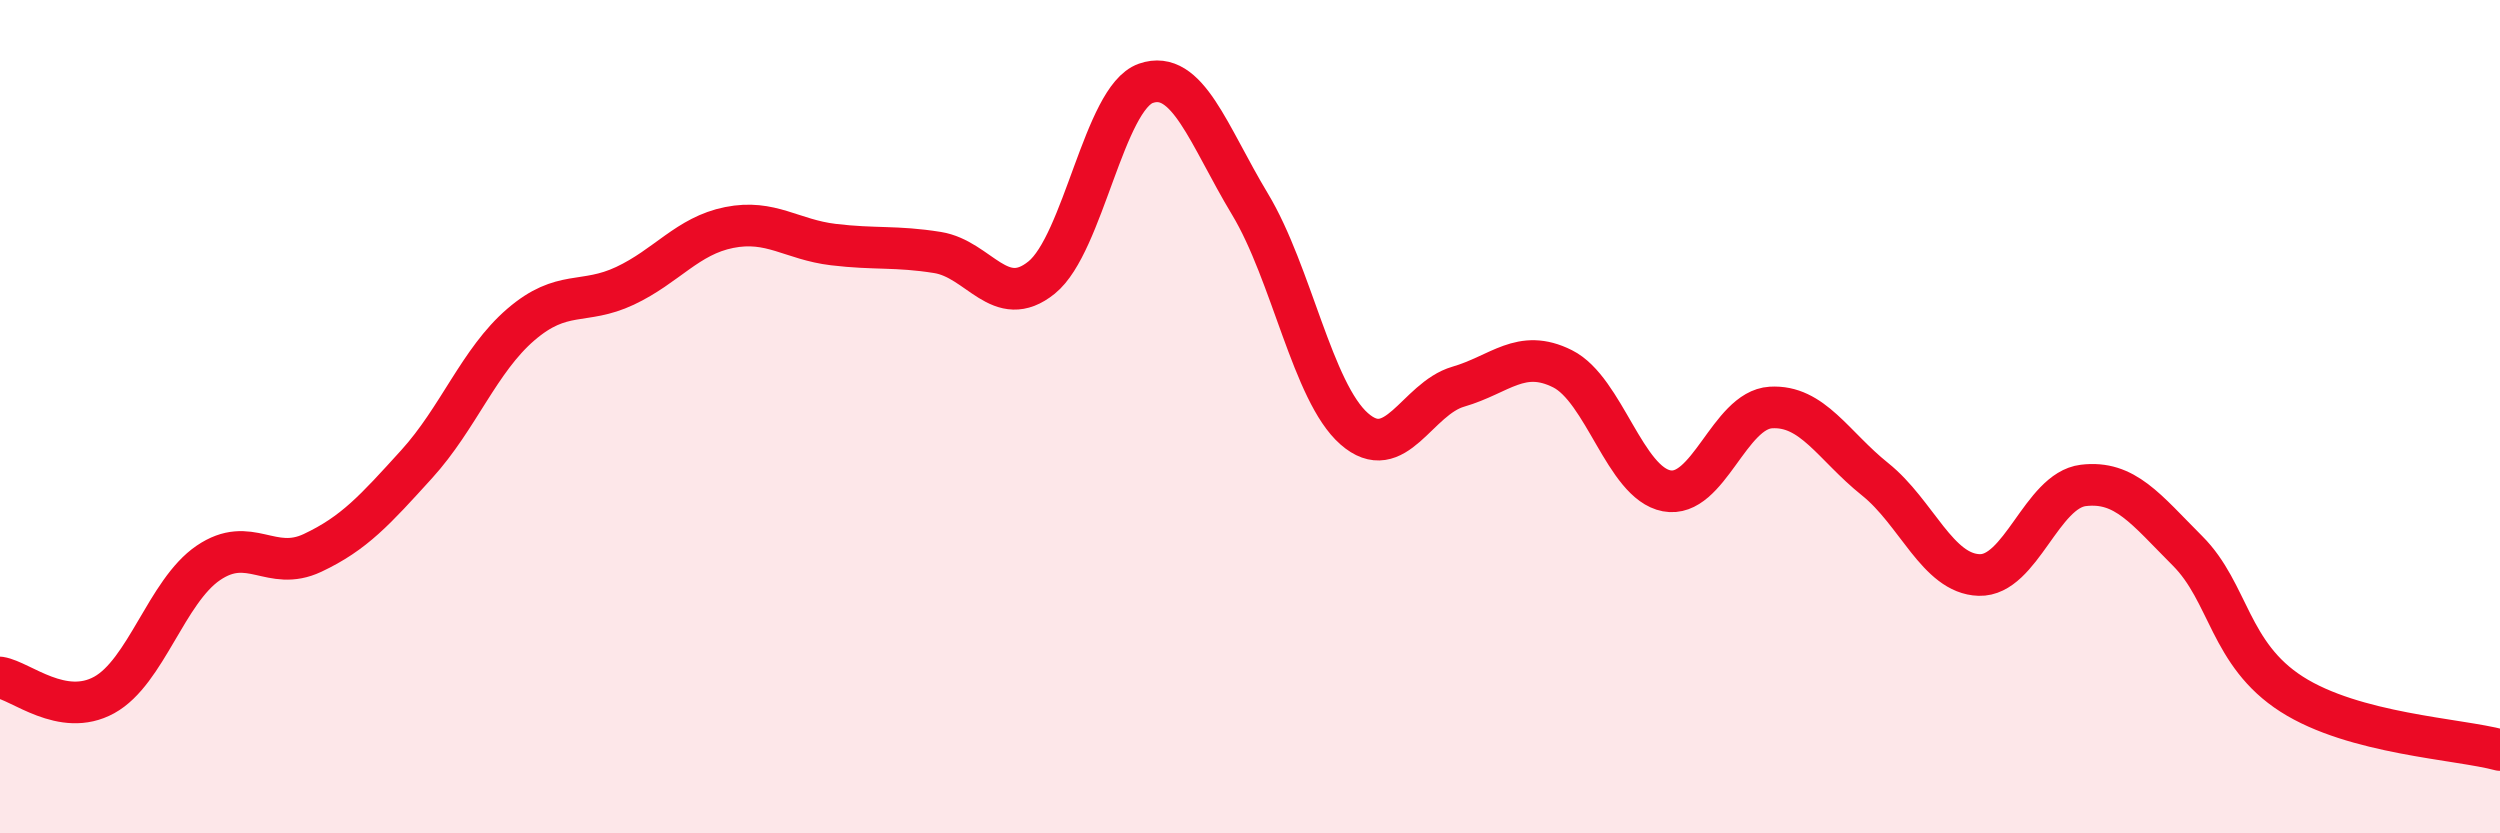
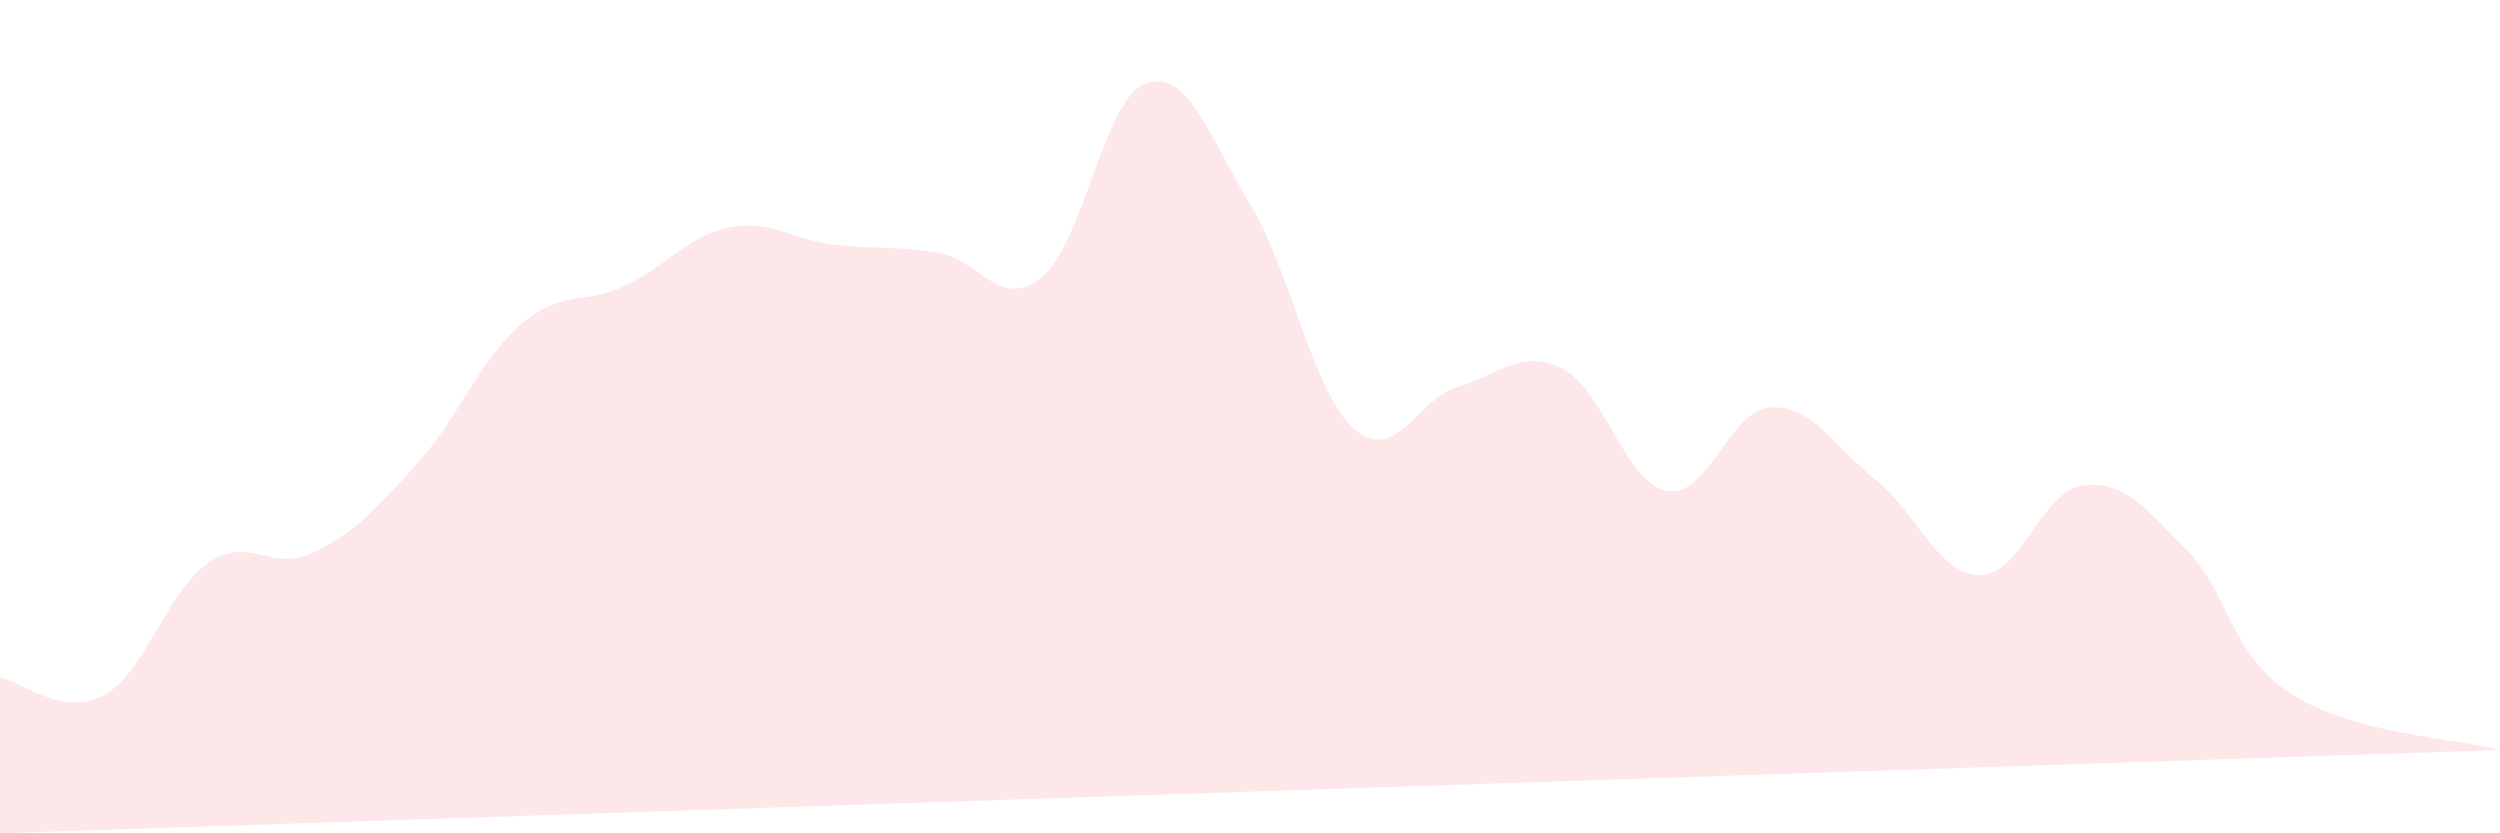
<svg xmlns="http://www.w3.org/2000/svg" width="60" height="20" viewBox="0 0 60 20">
-   <path d="M 0,16.26 C 0.5,16.34 1.5,17.23 2.5,16.68 C 3.5,16.13 4,14.19 5,13.51 C 6,12.83 6.5,13.74 7.5,13.27 C 8.5,12.8 9,12.24 10,11.14 C 11,10.04 11.5,8.65 12.5,7.79 C 13.5,6.93 14,7.33 15,6.86 C 16,6.39 16.5,5.66 17.5,5.46 C 18.5,5.26 19,5.75 20,5.87 C 21,5.99 21.5,5.9 22.5,6.06 C 23.5,6.22 24,7.47 25,6.66 C 26,5.85 26.5,2.35 27.5,2 C 28.5,1.65 29,3.24 30,4.9 C 31,6.56 31.5,9.41 32.5,10.29 C 33.5,11.17 34,9.57 35,9.28 C 36,8.99 36.5,8.35 37.5,8.85 C 38.5,9.35 39,11.59 40,11.78 C 41,11.97 41.5,9.84 42.5,9.78 C 43.5,9.72 44,10.7 45,11.5 C 46,12.3 46.5,13.77 47.5,13.8 C 48.5,13.83 49,11.77 50,11.65 C 51,11.53 51.5,12.22 52.5,13.22 C 53.5,14.22 53.5,15.7 55,16.66 C 56.5,17.62 59,17.73 60,18L60 20L0 20Z" fill="#EB0A25" opacity="0.1" stroke-linecap="round" stroke-linejoin="round" />
-   <path d="M 0,16.26 C 0.5,16.34 1.5,17.23 2.5,16.68 C 3.5,16.13 4,14.19 5,13.51 C 6,12.83 6.5,13.74 7.5,13.27 C 8.5,12.8 9,12.24 10,11.14 C 11,10.04 11.5,8.65 12.5,7.79 C 13.5,6.93 14,7.33 15,6.86 C 16,6.39 16.5,5.66 17.5,5.46 C 18.5,5.26 19,5.75 20,5.87 C 21,5.99 21.5,5.9 22.5,6.06 C 23.5,6.22 24,7.47 25,6.66 C 26,5.85 26.5,2.35 27.5,2 C 28.5,1.65 29,3.24 30,4.9 C 31,6.56 31.5,9.41 32.5,10.29 C 33.5,11.17 34,9.57 35,9.28 C 36,8.99 36.5,8.35 37.5,8.85 C 38.5,9.35 39,11.59 40,11.78 C 41,11.97 41.5,9.84 42.5,9.78 C 43.5,9.72 44,10.7 45,11.5 C 46,12.3 46.5,13.77 47.5,13.8 C 48.5,13.83 49,11.77 50,11.65 C 51,11.53 51.5,12.22 52.5,13.22 C 53.5,14.22 53.5,15.7 55,16.66 C 56.5,17.62 59,17.73 60,18" stroke="#EB0A25" stroke-width="1" fill="none" stroke-linecap="round" stroke-linejoin="round" />
+   <path d="M 0,16.26 C 0.5,16.34 1.5,17.23 2.5,16.68 C 3.5,16.13 4,14.19 5,13.51 C 6,12.83 6.5,13.74 7.5,13.27 C 8.5,12.8 9,12.24 10,11.14 C 11,10.04 11.5,8.65 12.5,7.79 C 13.5,6.93 14,7.33 15,6.86 C 16,6.39 16.5,5.66 17.5,5.46 C 18.5,5.26 19,5.75 20,5.87 C 21,5.99 21.5,5.9 22.5,6.06 C 23.5,6.22 24,7.47 25,6.66 C 26,5.85 26.5,2.35 27.5,2 C 28.5,1.65 29,3.24 30,4.9 C 31,6.56 31.5,9.41 32.5,10.29 C 33.5,11.17 34,9.57 35,9.28 C 36,8.99 36.5,8.35 37.5,8.85 C 38.5,9.35 39,11.59 40,11.78 C 41,11.97 41.5,9.84 42.5,9.78 C 43.5,9.72 44,10.7 45,11.5 C 46,12.3 46.5,13.77 47.5,13.8 C 48.5,13.83 49,11.77 50,11.65 C 51,11.53 51.5,12.22 52.5,13.22 C 53.5,14.22 53.5,15.7 55,16.66 C 56.5,17.62 59,17.73 60,18L0 20Z" fill="#EB0A25" opacity="0.1" stroke-linecap="round" stroke-linejoin="round" />
</svg>